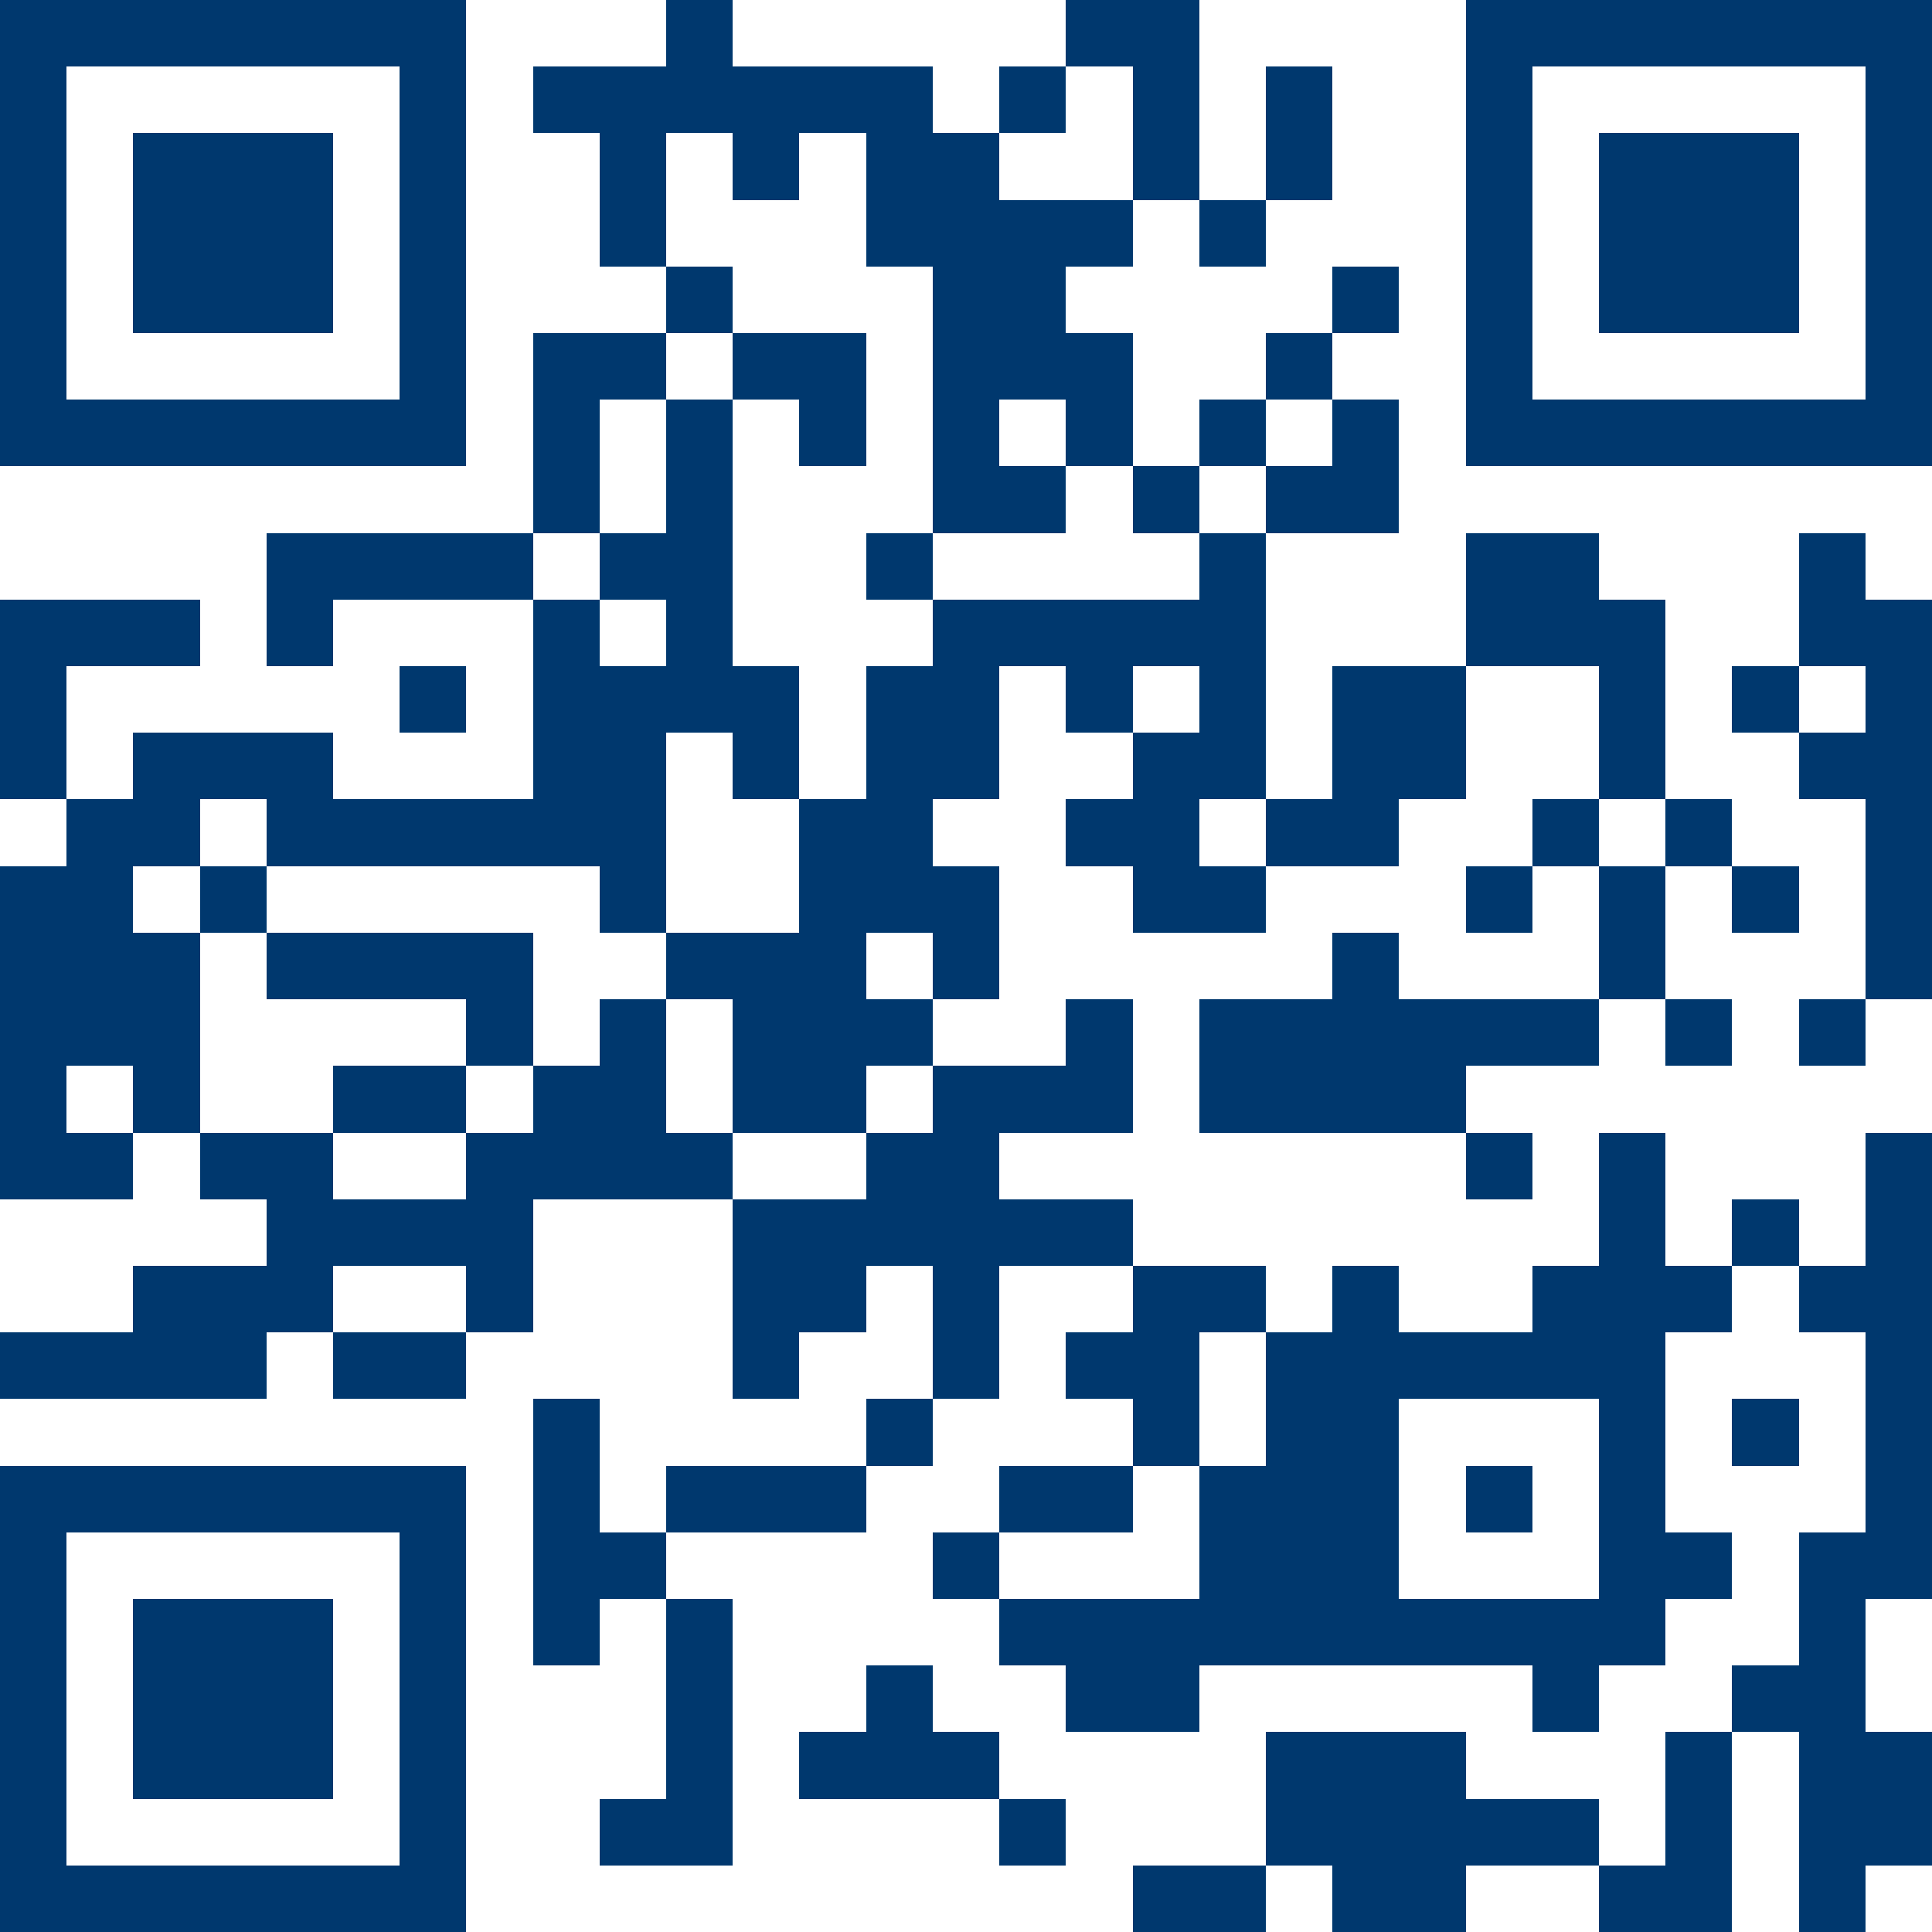
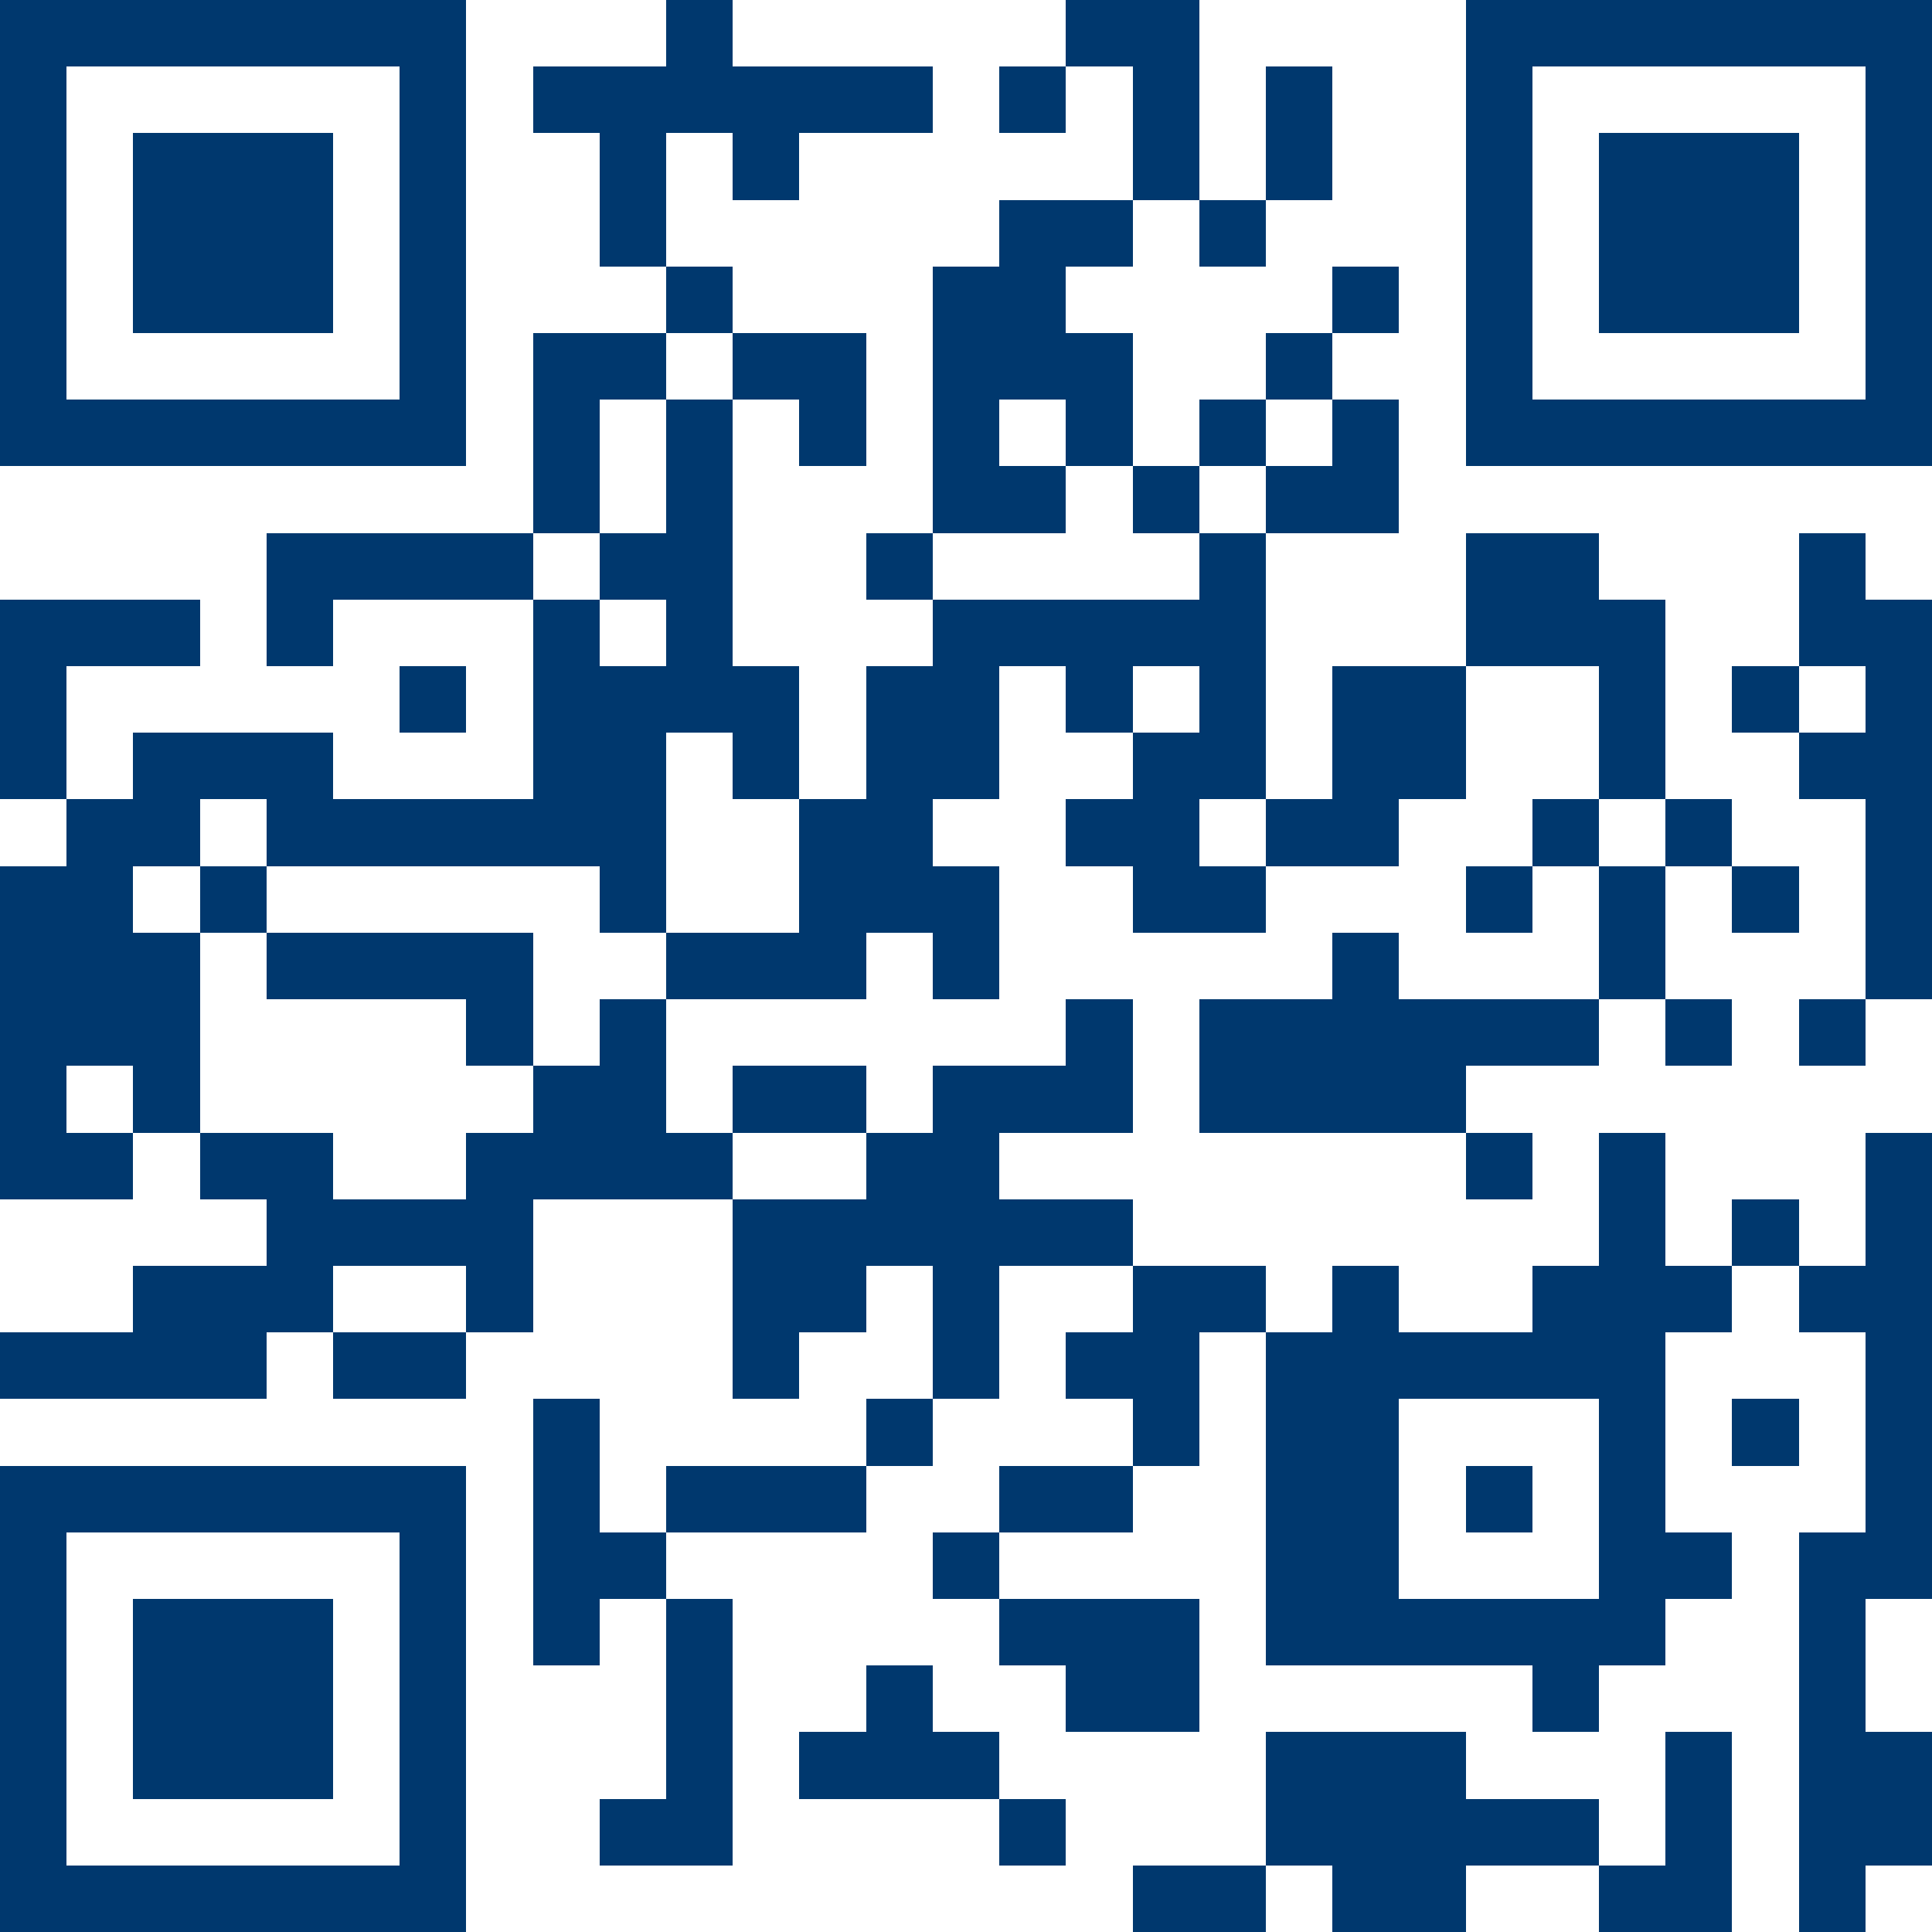
<svg xmlns="http://www.w3.org/2000/svg" version="1.1" id="Layer_1" shape-rendering="crispEdges" x="0px" y="0px" viewBox="0 0 29 29" style="enable-background:new 0 0 29 29;" xml:space="preserve">
  <style type="text/css">
	.st0{fill:#FFFFFF;}
	.st1{fill:#00386E;}
</style>
  <rect class="st0" width="29" height="29" />
  <rect class="st1" width="7" height="1" />
  <rect x="10" class="st1" width="1" height="2" />
  <rect x="16" class="st1" width="2" height="1" />
  <rect x="22" class="st1" width="7" height="1" />
  <rect y="1" class="st1" width="1" height="6" />
  <rect x="6" y="1" class="st1" width="1" height="6" />
  <rect x="8" y="1" class="st1" width="2" height="1" />
  <rect x="11" y="1" class="st1" width="3" height="1" />
  <rect x="15" y="1" class="st1" width="1" height="1" />
  <rect x="17" y="1" class="st1" width="1" height="2" />
  <rect x="19" y="1" class="st1" width="1" height="2" />
  <rect x="22" y="1" class="st1" width="1" height="6" />
  <rect x="28" y="1" class="st1" width="1" height="6" />
  <rect x="2" y="2" class="st1" width="3" height="3" />
  <rect x="9" y="2" class="st1" width="1" height="2" />
  <rect x="11" y="2" class="st1" width="1" height="1" />
-   <rect x="13" y="2" class="st1" width="2" height="2" />
  <rect x="24" y="2" class="st1" width="3" height="3" />
  <rect x="15" y="3" class="st1" width="2" height="1" />
  <rect x="18" y="3" class="st1" width="1" height="1" />
  <rect x="10" y="4" class="st1" width="1" height="1" />
  <rect x="14" y="4" class="st1" width="2" height="2" />
  <rect x="20" y="4" class="st1" width="1" height="1" />
  <rect x="8" y="5" class="st1" width="2" height="1" />
  <rect x="11" y="5" class="st1" width="2" height="1" />
  <rect x="16" y="5" class="st1" width="1" height="2" />
  <rect x="19" y="5" class="st1" width="1" height="1" />
  <rect x="1" y="6" class="st1" width="5" height="1" />
  <rect x="8" y="6" class="st1" width="1" height="2" />
  <rect x="10" y="6" class="st1" width="1" height="5" />
  <rect x="12" y="6" class="st1" width="1" height="1" />
  <rect x="14" y="6" class="st1" width="1" height="2" />
  <rect x="18" y="6" class="st1" width="1" height="1" />
  <rect x="20" y="6" class="st1" width="1" height="2" />
  <rect x="23" y="6" class="st1" width="5" height="1" />
  <rect x="15" y="7" class="st1" width="1" height="1" />
  <rect x="17" y="7" class="st1" width="1" height="1" />
  <rect x="19" y="7" class="st1" width="1" height="1" />
  <rect x="4" y="8" class="st1" width="4" height="1" />
  <rect x="9" y="8" class="st1" width="1" height="1" />
  <rect x="13" y="8" class="st1" width="1" height="1" />
  <rect x="18" y="8" class="st1" width="1" height="4" />
  <rect x="22" y="8" class="st1" width="2" height="2" />
  <rect x="27" y="8" class="st1" width="1" height="2" />
  <rect y="9" class="st1" width="3" height="1" />
  <rect x="4" y="9" class="st1" width="1" height="1" />
  <rect x="8" y="9" class="st1" width="1" height="4" />
  <rect x="14" y="9" class="st1" width="4" height="1" />
  <rect x="24" y="9" class="st1" width="1" height="3" />
  <rect x="28" y="9" class="st1" width="1" height="6" />
  <rect y="10" class="st1" width="1" height="2" />
  <rect x="6" y="10" class="st1" width="1" height="1" />
  <rect x="9" y="10" class="st1" width="1" height="4" />
  <rect x="11" y="10" class="st1" width="1" height="2" />
  <rect x="13" y="10" class="st1" width="2" height="2" />
  <rect x="16" y="10" class="st1" width="1" height="1" />
  <rect x="20" y="10" class="st1" width="2" height="2" />
  <rect x="26" y="10" class="st1" width="1" height="1" />
  <rect x="2" y="11" class="st1" width="3" height="1" />
  <rect x="17" y="11" class="st1" width="1" height="3" />
  <rect x="27" y="11" class="st1" width="1" height="1" />
  <rect x="1" y="12" class="st1" width="2" height="1" />
  <rect x="4" y="12" class="st1" width="4" height="1" />
  <rect x="12" y="12" class="st1" width="2" height="2" />
  <rect x="16" y="12" class="st1" width="1" height="1" />
  <rect x="19" y="12" class="st1" width="2" height="1" />
  <rect x="23" y="12" class="st1" width="1" height="1" />
  <rect x="25" y="12" class="st1" width="1" height="1" />
  <rect y="13" class="st1" width="2" height="3" />
  <rect x="3" y="13" class="st1" width="1" height="1" />
  <rect x="14" y="13" class="st1" width="1" height="2" />
  <rect x="18" y="13" class="st1" width="1" height="1" />
  <rect x="22" y="13" class="st1" width="1" height="1" />
  <rect x="24" y="13" class="st1" width="1" height="2" />
  <rect x="26" y="13" class="st1" width="1" height="1" />
  <rect x="2" y="14" class="st1" width="1" height="3" />
  <rect x="4" y="14" class="st1" width="4" height="1" />
  <rect x="10" y="14" class="st1" width="3" height="1" />
  <rect x="20" y="14" class="st1" width="1" height="3" />
  <rect x="7" y="15" class="st1" width="1" height="1" />
  <rect x="9" y="15" class="st1" width="1" height="3" />
-   <rect x="11" y="15" class="st1" width="3" height="1" />
  <rect x="16" y="15" class="st1" width="1" height="2" />
  <rect x="18" y="15" class="st1" width="2" height="2" />
  <rect x="21" y="15" class="st1" width="3" height="1" />
  <rect x="25" y="15" class="st1" width="1" height="1" />
  <rect x="27" y="15" class="st1" width="1" height="1" />
  <rect y="16" class="st1" width="1" height="2" />
-   <rect x="5" y="16" class="st1" width="2" height="1" />
  <rect x="8" y="16" class="st1" width="1" height="2" />
  <rect x="11" y="16" class="st1" width="2" height="1" />
  <rect x="14" y="16" class="st1" width="2" height="1" />
  <rect x="21" y="16" class="st1" width="1" height="1" />
  <rect x="1" y="17" class="st1" width="1" height="1" />
  <rect x="3" y="17" class="st1" width="2" height="1" />
  <rect x="7" y="17" class="st1" width="1" height="3" />
  <rect x="10" y="17" class="st1" width="1" height="1" />
  <rect x="13" y="17" class="st1" width="2" height="2" />
  <rect x="22" y="17" class="st1" width="1" height="1" />
  <rect x="24" y="17" class="st1" width="1" height="8" />
  <rect x="28" y="17" class="st1" width="1" height="7" />
  <rect x="4" y="18" class="st1" width="3" height="1" />
  <rect x="11" y="18" class="st1" width="2" height="2" />
  <rect x="15" y="18" class="st1" width="2" height="1" />
  <rect x="26" y="18" class="st1" width="1" height="1" />
  <rect x="2" y="19" class="st1" width="3" height="1" />
  <rect x="14" y="19" class="st1" width="1" height="2" />
  <rect x="17" y="19" class="st1" width="2" height="1" />
  <rect x="20" y="19" class="st1" width="1" height="6" />
  <rect x="23" y="19" class="st1" width="1" height="2" />
  <rect x="25" y="19" class="st1" width="1" height="1" />
  <rect x="27" y="19" class="st1" width="1" height="1" />
  <rect y="20" class="st1" width="4" height="1" />
  <rect x="5" y="20" class="st1" width="2" height="1" />
  <rect x="11" y="20" class="st1" width="1" height="1" />
  <rect x="16" y="20" class="st1" width="2" height="1" />
  <rect x="19" y="20" class="st1" width="1" height="5" />
  <rect x="21" y="20" class="st1" width="2" height="1" />
  <rect x="8" y="21" class="st1" width="1" height="4" />
  <rect x="13" y="21" class="st1" width="1" height="1" />
  <rect x="17" y="21" class="st1" width="1" height="1" />
  <rect x="26" y="21" class="st1" width="1" height="1" />
  <rect y="22" class="st1" width="7" height="1" />
  <rect x="10" y="22" class="st1" width="3" height="1" />
  <rect x="15" y="22" class="st1" width="2" height="1" />
-   <rect x="18" y="22" class="st1" width="1" height="3" />
  <rect x="22" y="22" class="st1" width="1" height="1" />
  <rect y="23" class="st1" width="1" height="6" />
  <rect x="6" y="23" class="st1" width="1" height="6" />
  <rect x="9" y="23" class="st1" width="1" height="1" />
  <rect x="14" y="23" class="st1" width="1" height="1" />
  <rect x="25" y="23" class="st1" width="1" height="1" />
  <rect x="27" y="23" class="st1" width="1" height="6" />
  <rect x="2" y="24" class="st1" width="3" height="3" />
  <rect x="10" y="24" class="st1" width="1" height="4" />
  <rect x="15" y="24" class="st1" width="3" height="1" />
  <rect x="21" y="24" class="st1" width="3" height="1" />
  <rect x="13" y="25" class="st1" width="1" height="2" />
  <rect x="16" y="25" class="st1" width="2" height="1" />
  <rect x="23" y="25" class="st1" width="1" height="1" />
-   <rect x="26" y="25" class="st1" width="1" height="1" />
  <rect x="12" y="26" class="st1" width="1" height="1" />
  <rect x="14" y="26" class="st1" width="1" height="1" />
  <rect x="19" y="26" class="st1" width="3" height="2" />
  <rect x="25" y="26" class="st1" width="1" height="3" />
  <rect x="28" y="26" class="st1" width="1" height="2" />
  <rect x="9" y="27" class="st1" width="1" height="1" />
  <rect x="15" y="27" class="st1" width="1" height="1" />
  <rect x="22" y="27" class="st1" width="2" height="1" />
  <rect x="1" y="28" class="st1" width="5" height="1" />
  <rect x="17" y="28" class="st1" width="2" height="1" />
  <rect x="20" y="28" class="st1" width="2" height="1" />
  <rect x="24" y="28" class="st1" width="1" height="1" />
</svg>